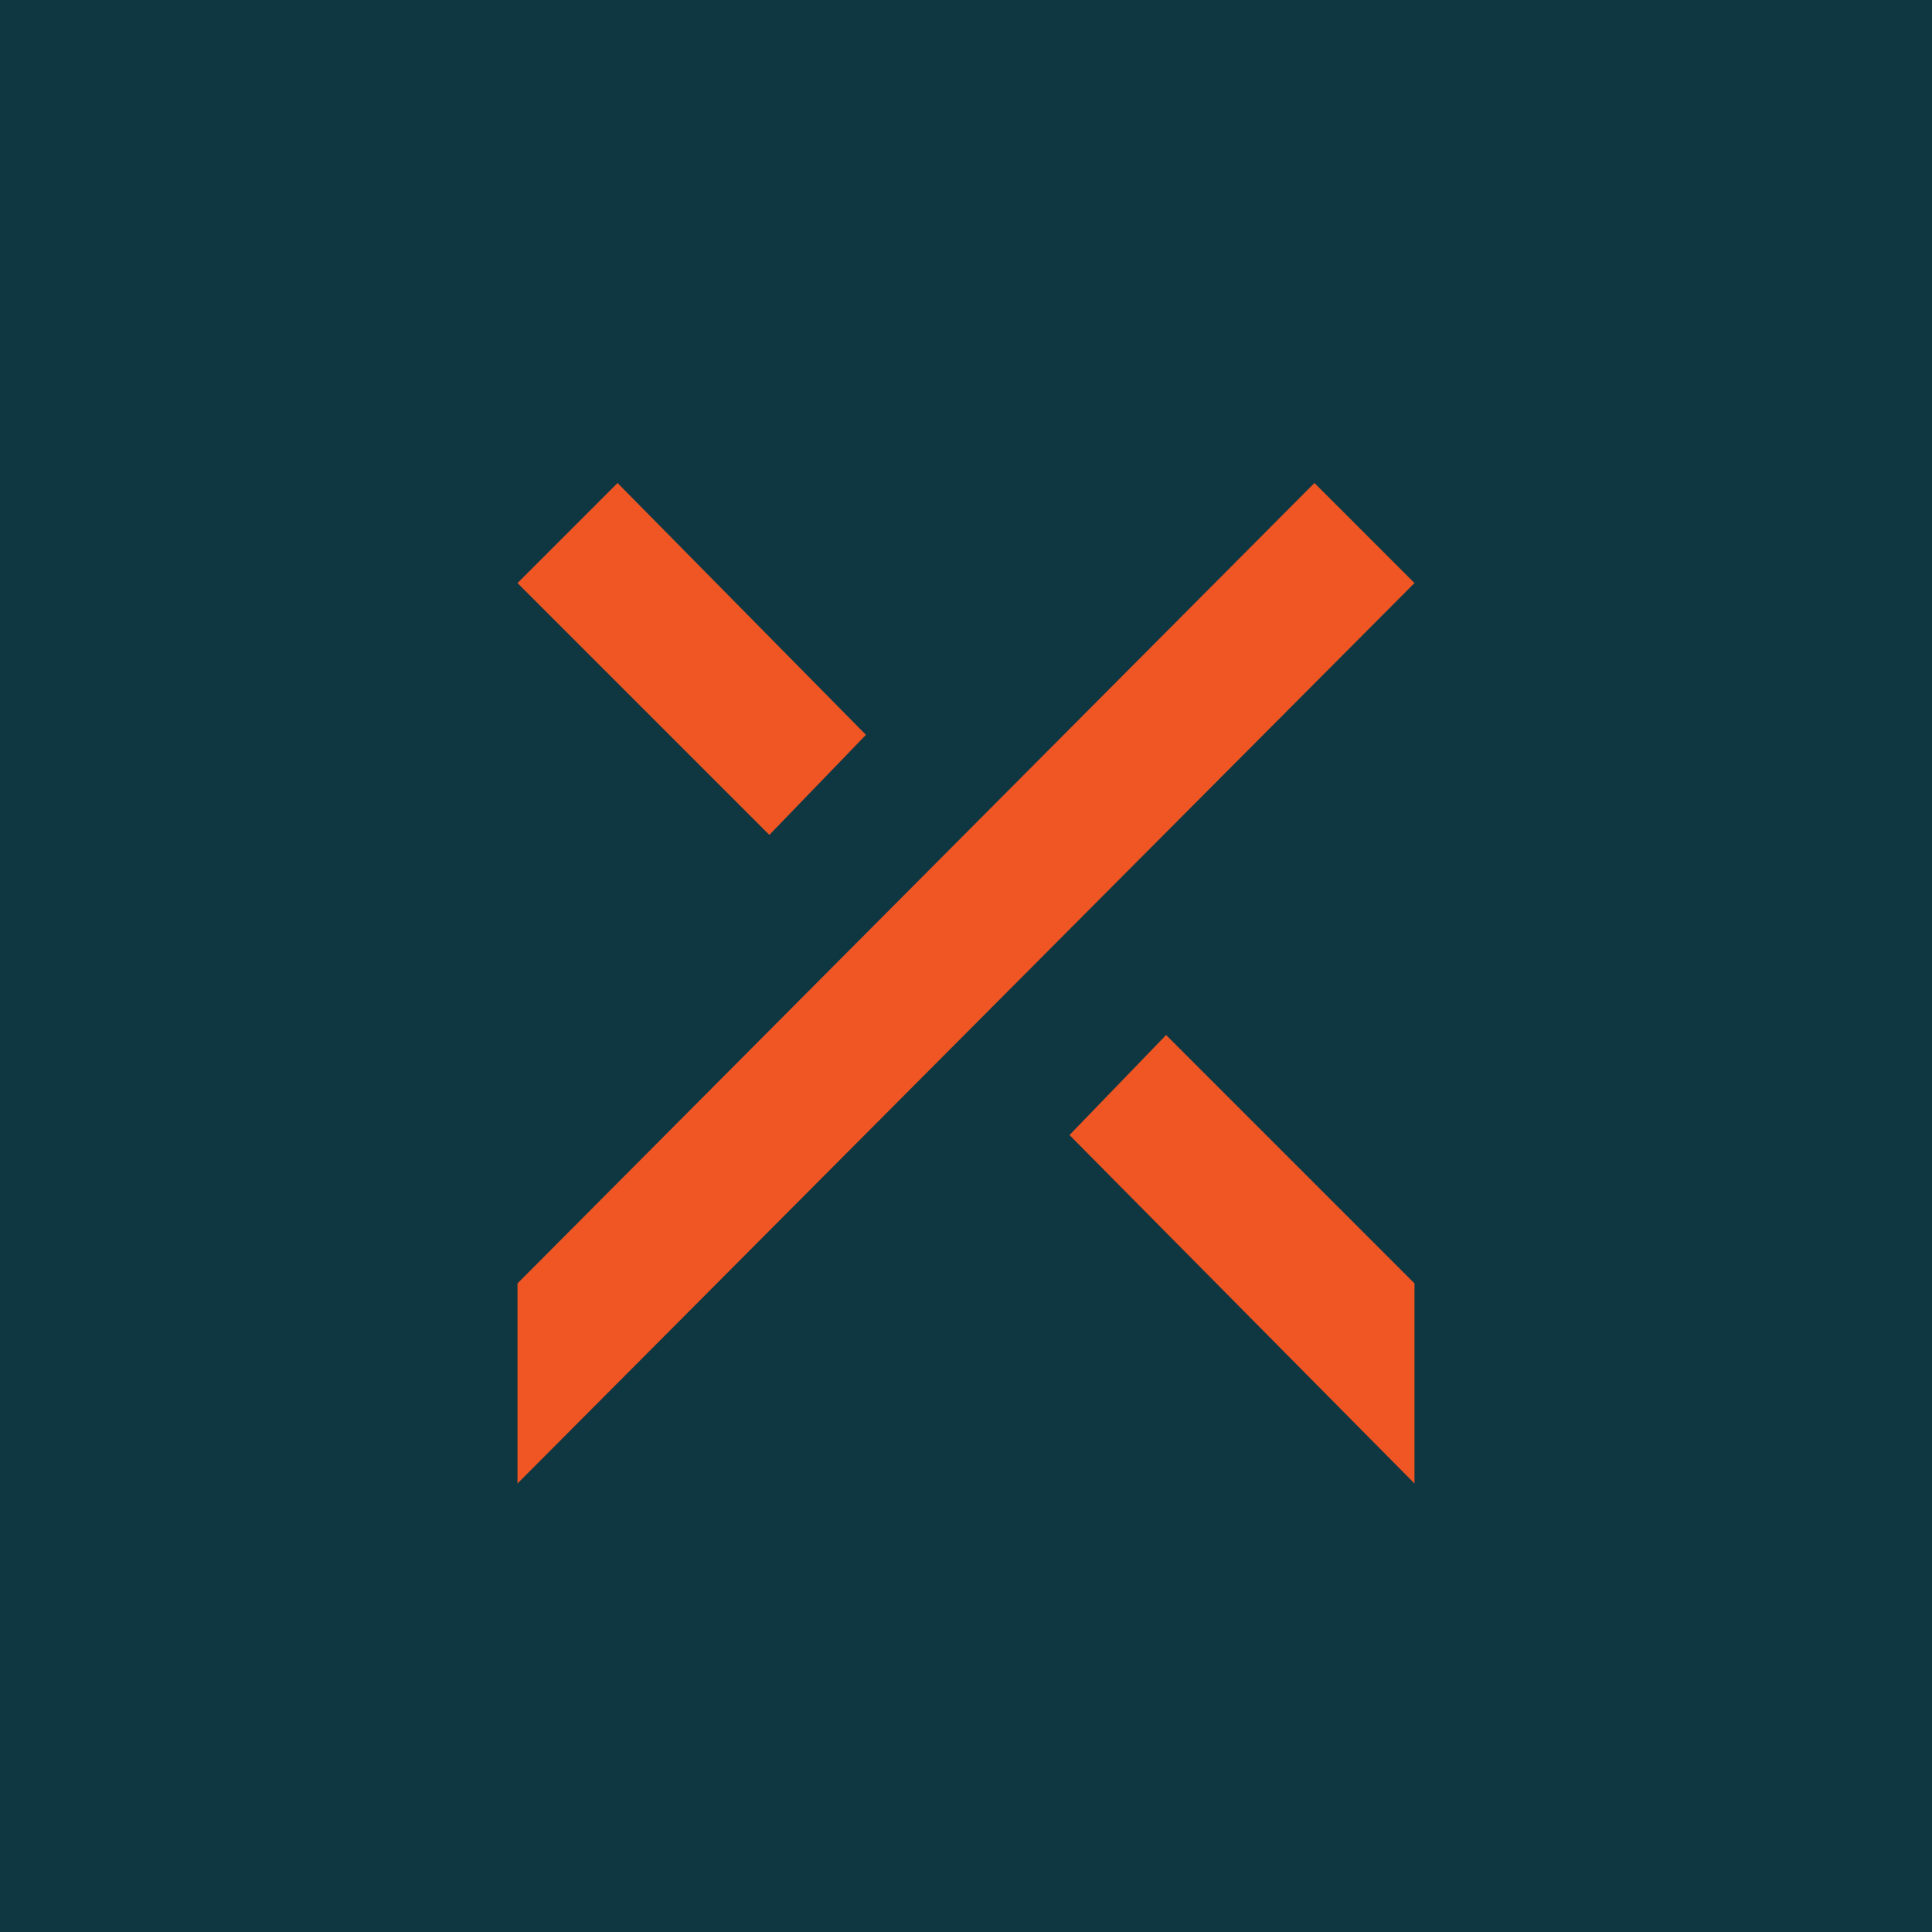
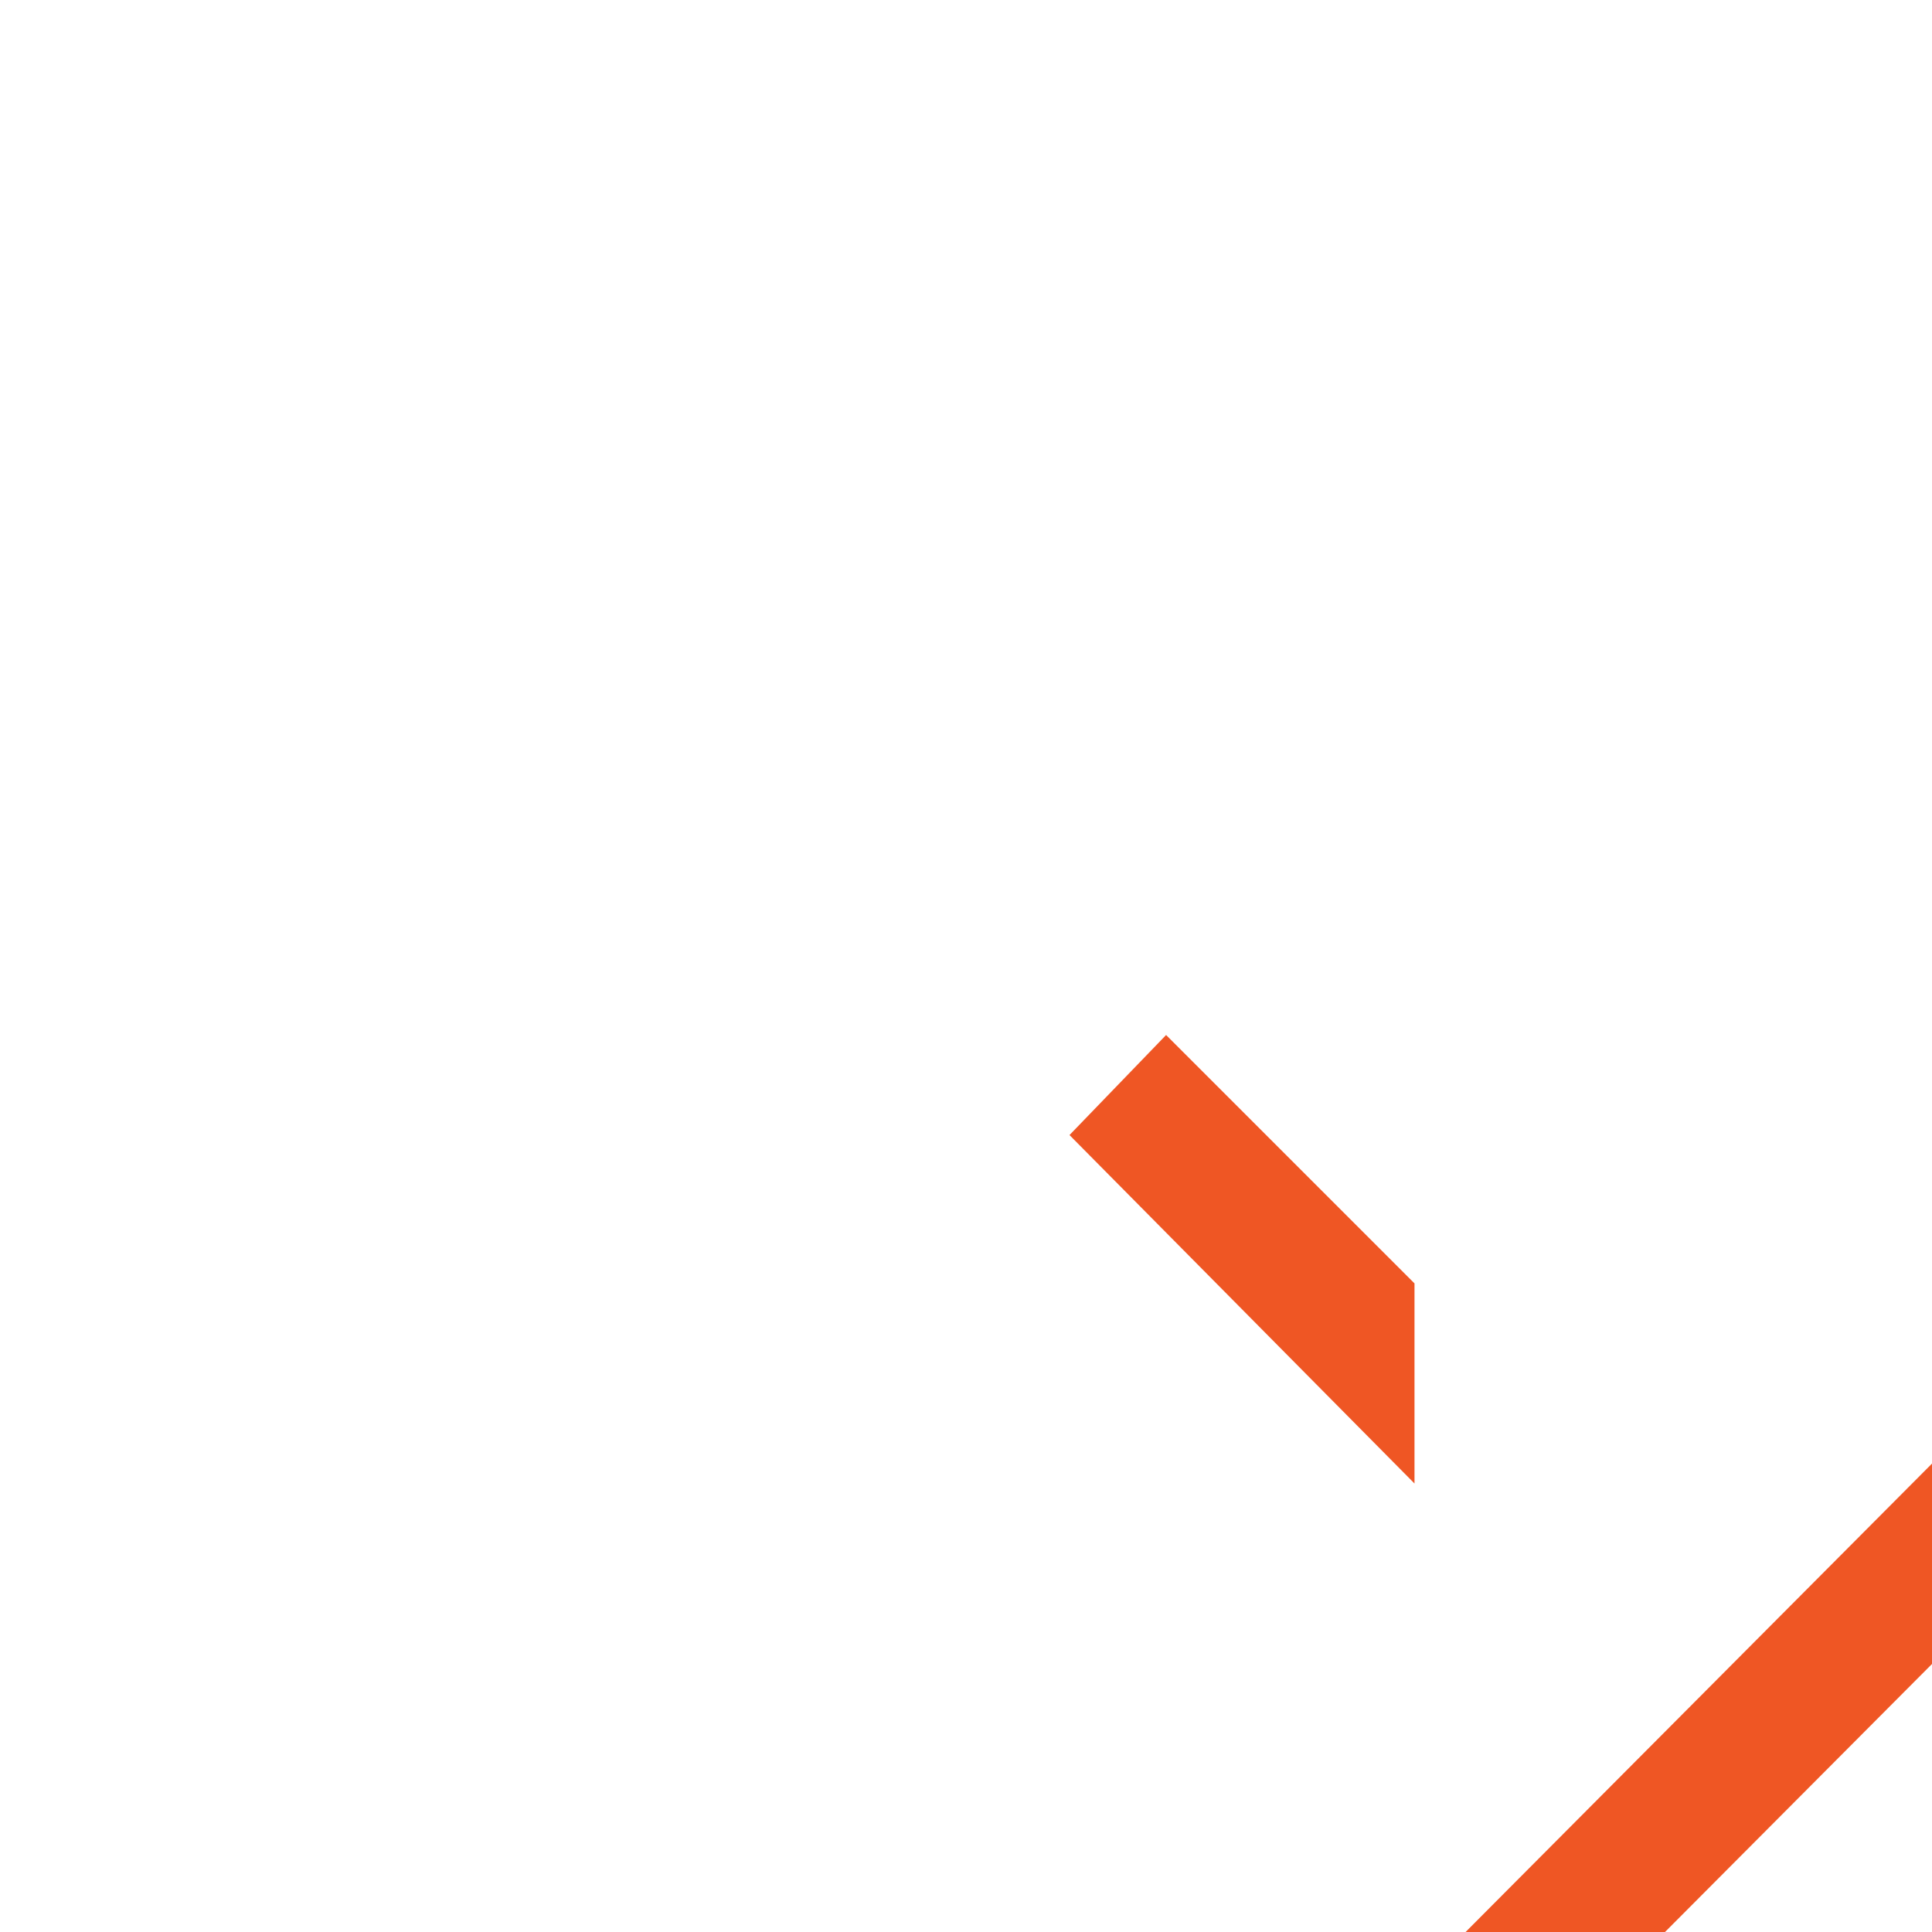
<svg xmlns="http://www.w3.org/2000/svg" fill="none" height="56" viewBox="0 0 56 56" width="56">
-   <path d="m0 0h56v56h-56z" fill="#0e3742" />
-   <path clip-rule="evenodd" d="m41 37.2-7.2-7.2-2.8 2.9 10 10.1zm-23.1-23.2 7.2 7.3-2.8 2.9-7.3-7.3zm20.2 0-23.1 23.2v5.8l26-26.1z" fill="#ef5624" fill-rule="evenodd" />
+   <path clip-rule="evenodd" d="m41 37.2-7.2-7.2-2.8 2.9 10 10.1zzm20.2 0-23.1 23.2v5.8l26-26.1z" fill="#ef5624" fill-rule="evenodd" />
</svg>